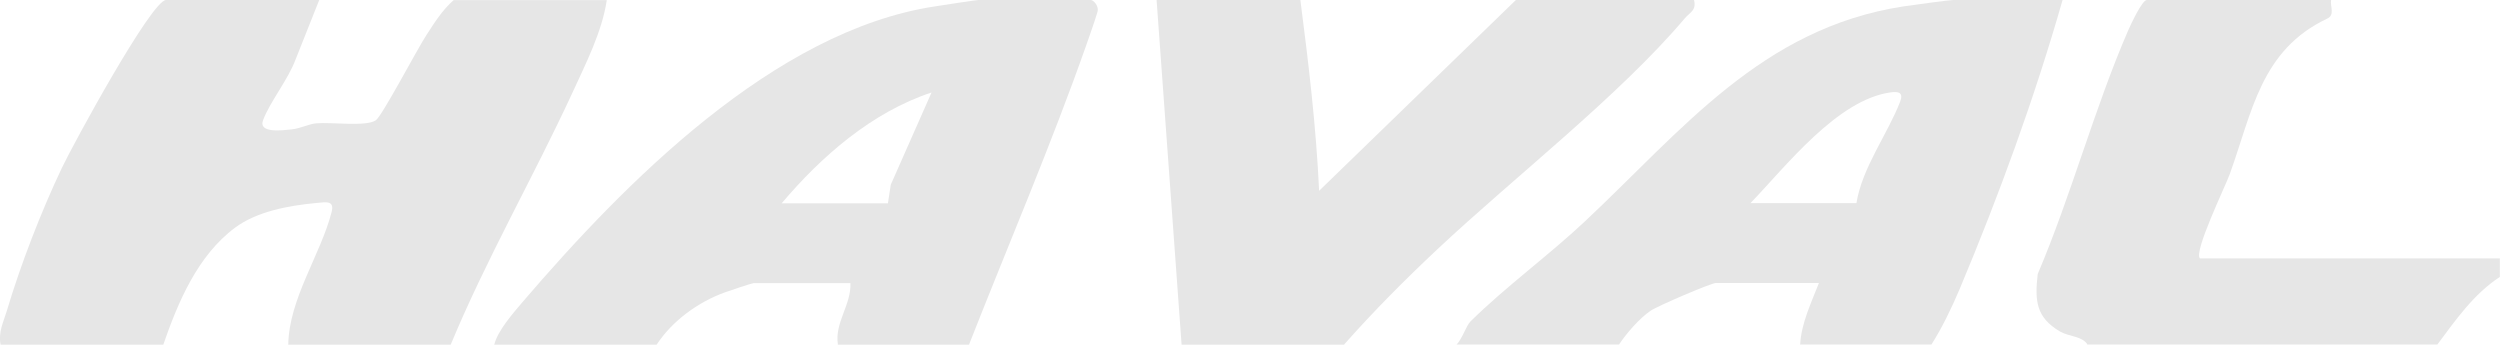
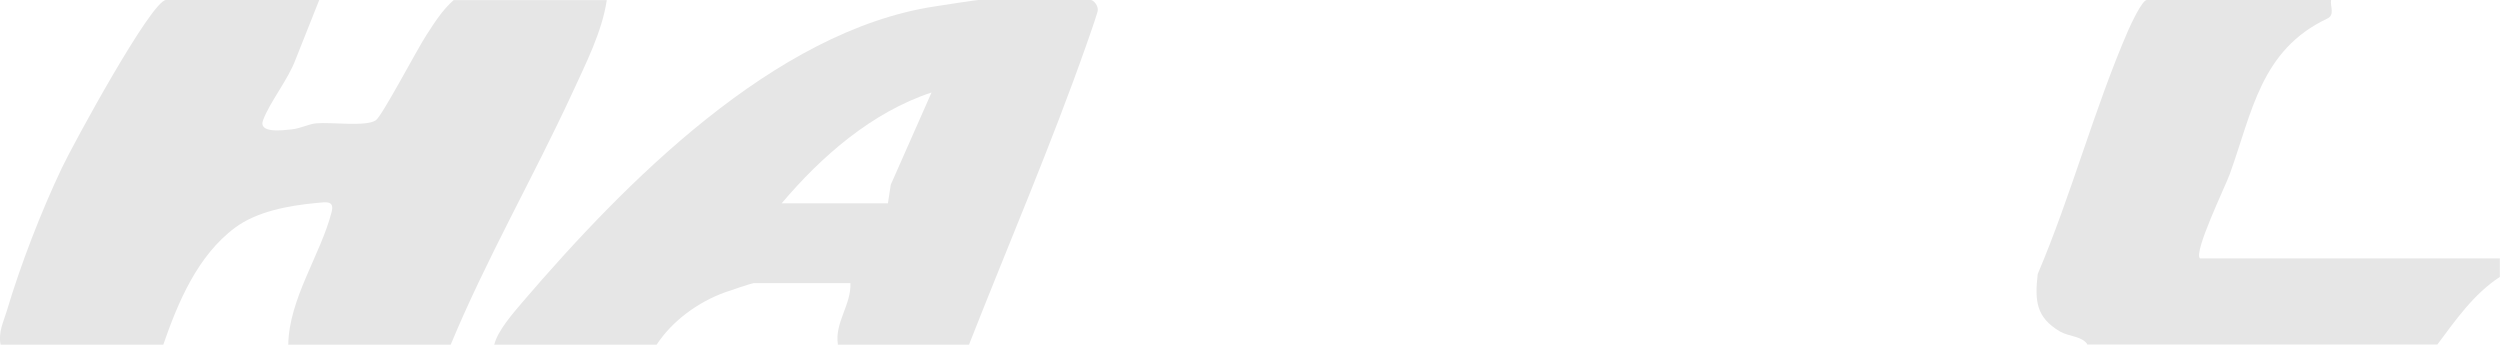
<svg xmlns="http://www.w3.org/2000/svg" id="Layer_2" data-name="Layer 2" viewBox="0 0 175.97 24.26">
  <defs>
    <style>      .cls-1 {        fill: #e6e6e6;      }    </style>
  </defs>
  <g id="Layer_1-2" data-name="Layer 1">
    <path class="cls-1" d="M.04,24.26c-.17-.89.2-1.58.44-2.38.98-3.28,2.4-6.95,3.87-10.05.77-1.63,6.32-11.83,7.34-11.83h10.78l-1.67,4.2c-.52,1.4-1.78,2.94-2.28,4.25-.37.96,1.4.72,1.99.66.67-.07,1.24-.39,1.76-.43,1.08-.09,3.49.25,4.18-.21.44-.29,2.93-5.04,3.57-6.01.56-.86,1.12-1.76,1.91-2.45h10.78c-.33,2.22-1.47,4.45-2.41,6.5-2.75,5.95-6.06,11.69-8.58,17.76h-11.43c.05-3.25,2.28-6.34,3.05-9.34.22-.85-.41-.7-1.09-.64-1.92.18-4.17.59-5.71,1.74-2.64,1.97-4.01,5.24-5.05,8.24H.04Z" />
    <path class="cls-1" d="M68.22,24.26h-9.24c-.25-1.54.94-2.79.88-4.33h-6.82c-.1,0-1.64.51-1.99.64-1.9.68-3.73,2.01-4.83,3.69h-11.43c.24-.99,1.33-2.22,2-3.01C43.93,12.92,54.48,2.17,65.81.45c.57-.09,2.9-.45,3.06-.45h7.92c.14,0,.6.39.45.87-.23.76-.51,1.53-.77,2.28-2.5,7.1-5.51,14.1-8.26,21.1M62.5,14.3l.2-1.3,2.87-6.49c-4.19,1.38-7.76,4.5-10.55,7.8h7.48Z" />
-     <path class="cls-1" d="M102.52,24.26c.4-.4.68-1.33.98-1.63,2.4-2.38,5.54-4.68,8.04-7.03,6.84-6.41,12.44-13.61,22.44-15.15.61-.09,3.24-.45,3.5-.45h7.7c-1.97,6.9-4.47,13.74-7.25,20.36-.55,1.3-1.23,2.71-1.98,3.89h-9.24c.08-1.5.78-2.94,1.32-4.33h-7.26c-.32,0-4.09,1.61-4.6,1.96-.78.54-1.68,1.57-2.21,2.37h-11.44ZM123.19,14.3h7.48c.4-2.5,2.21-4.89,3.08-7.15.23-.61-.08-.73-.66-.65-3.77.51-7.38,5.21-9.89,7.81" />
-     <path class="cls-1" d="M83.17,24.26l-1.76-24.26h10.12c.58,4.47,1.11,8.93,1.32,13.43L106.7,0h12.54c.18.75-.29.86-.66,1.3-4.58,5.42-12.06,11.23-17.39,16.23-2.28,2.14-4.52,4.39-6.59,6.73h-11.44Z" />
    <path class="cls-1" d="M146.94,24.26c-.37-.61-1.28-.55-1.93-.92-1.71-1-1.79-2.19-1.58-4.05,2.35-5.51,3.99-11.67,6.36-17.13.18-.41.99-2.16,1.32-2.16h12.97c-.08.44.29,1.05-.27,1.31-4.69,2.21-5.29,6.61-6.86,10.94-.33.91-2.56,5.49-2.1,5.94h21.11v1.3c-1.85,1.21-3.11,3.04-4.4,4.76h-24.63Z" />
  </g>
</svg>